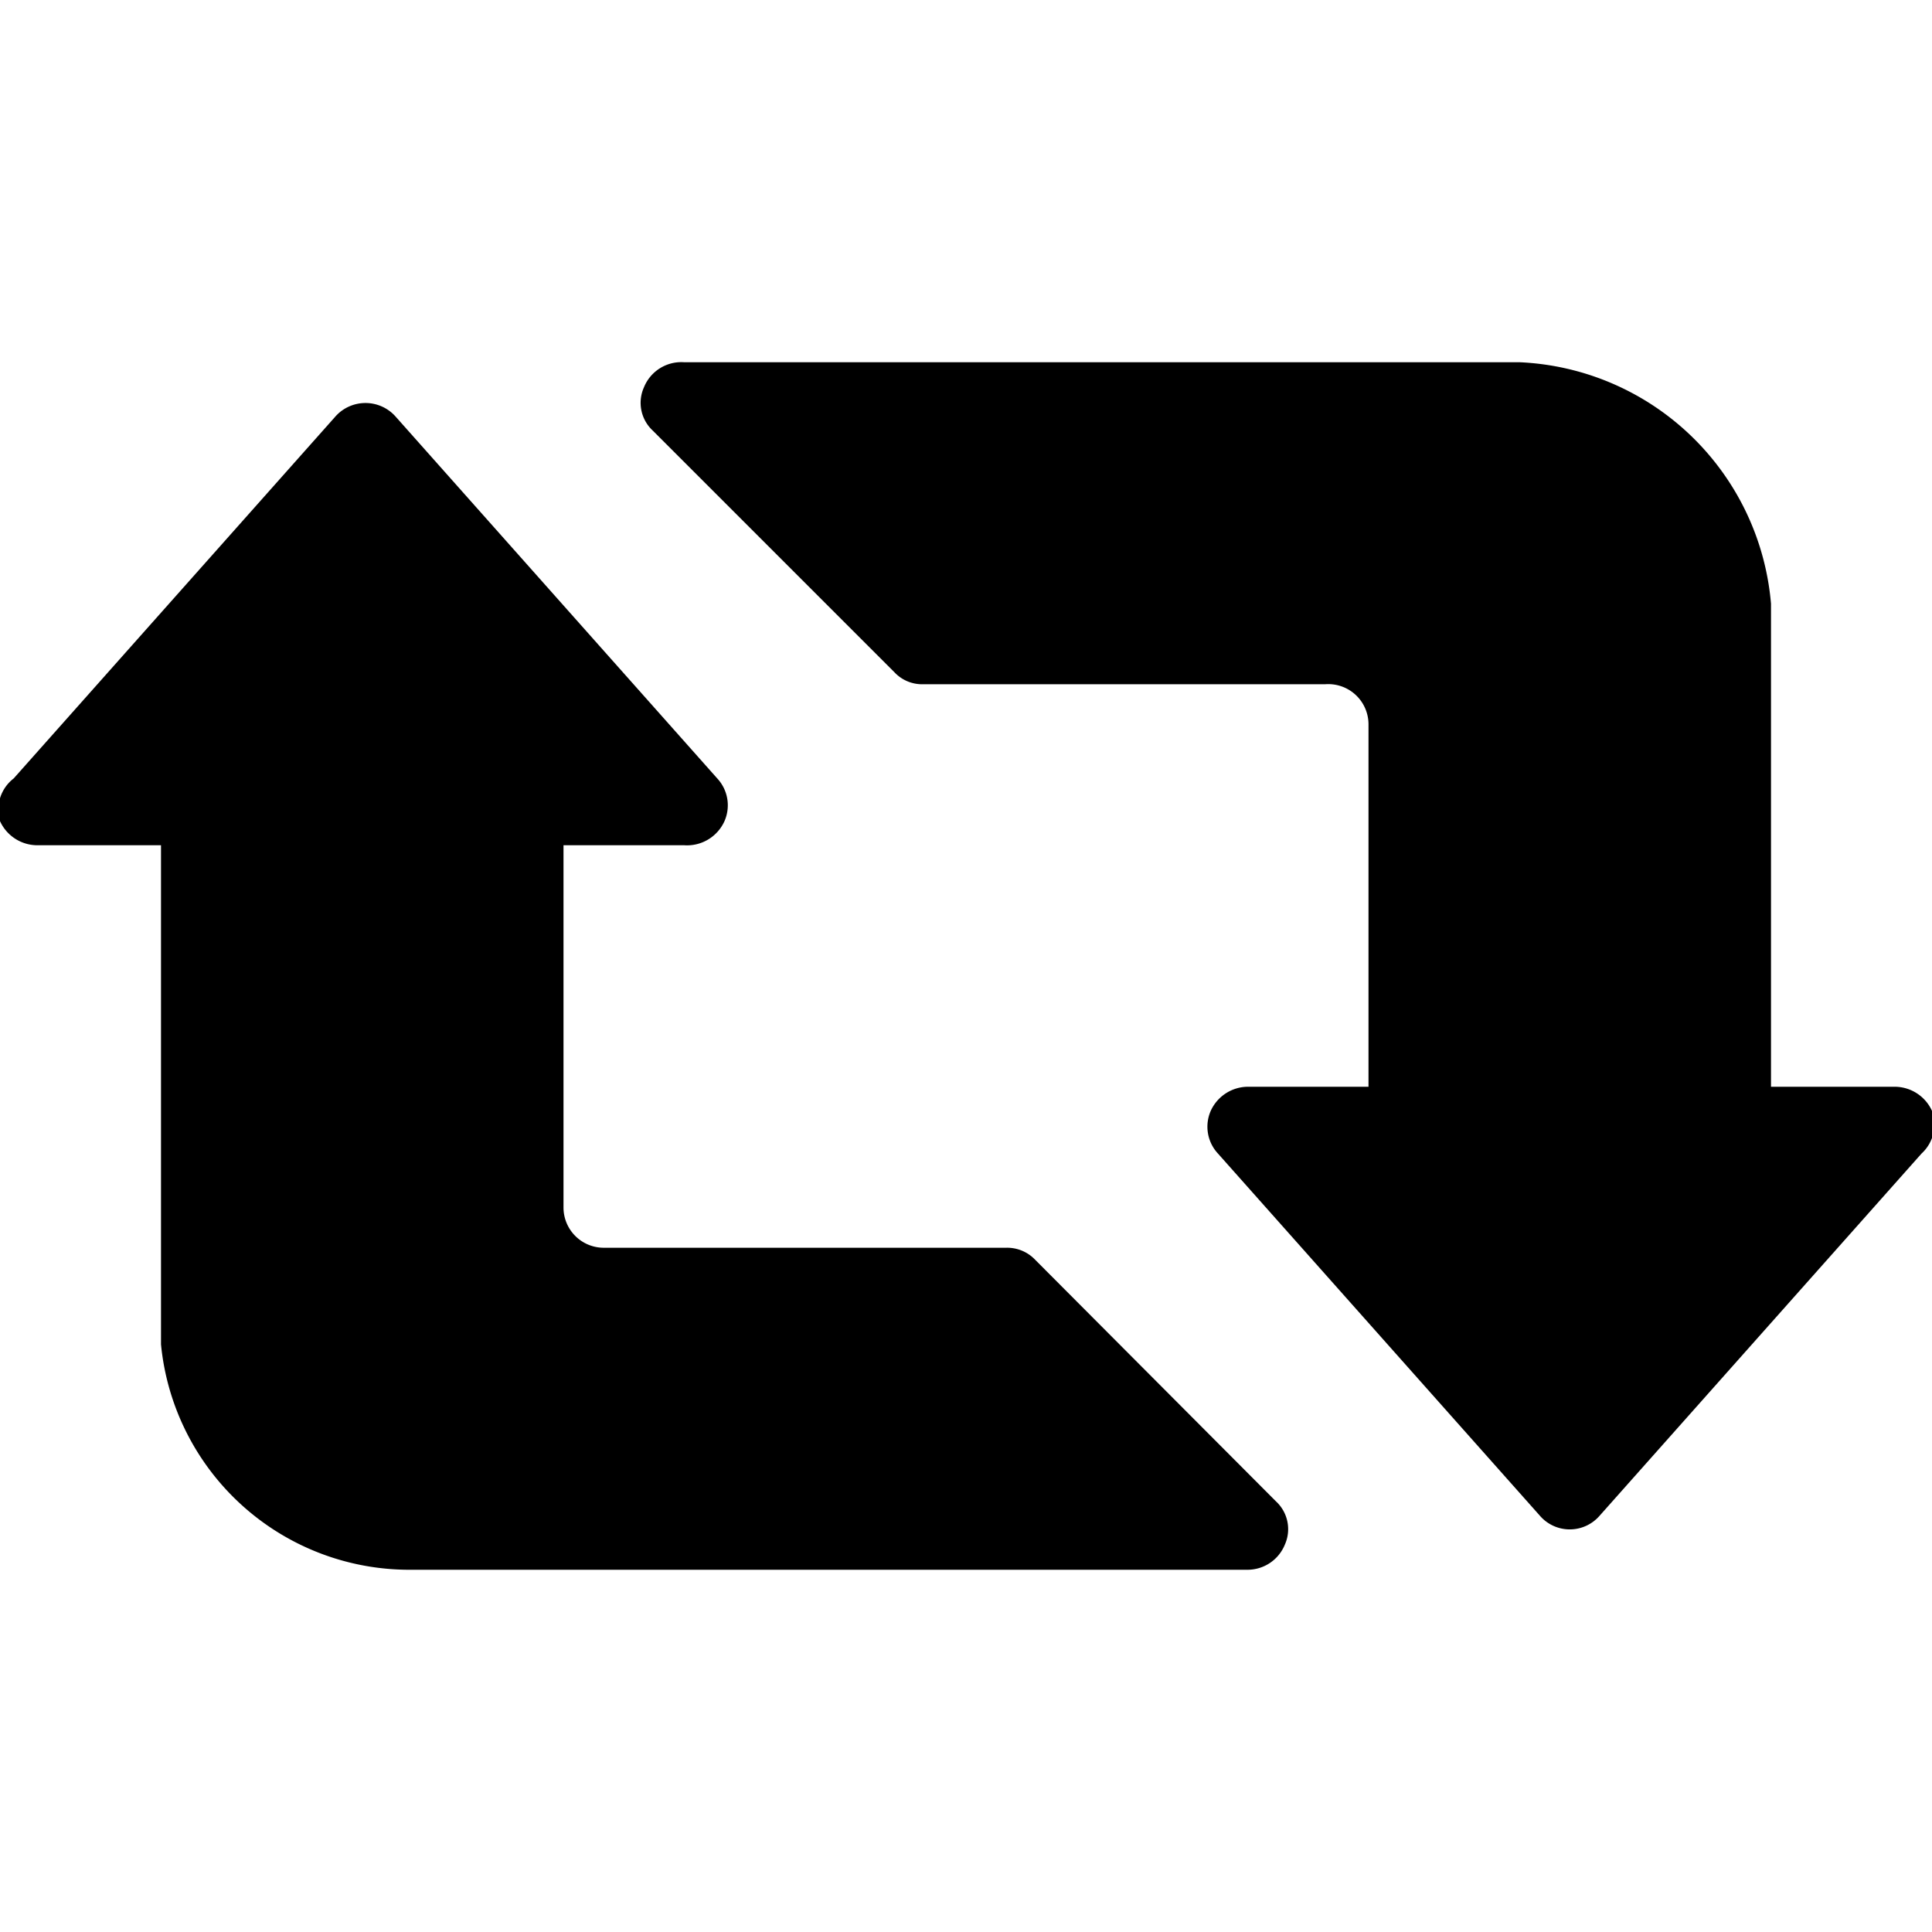
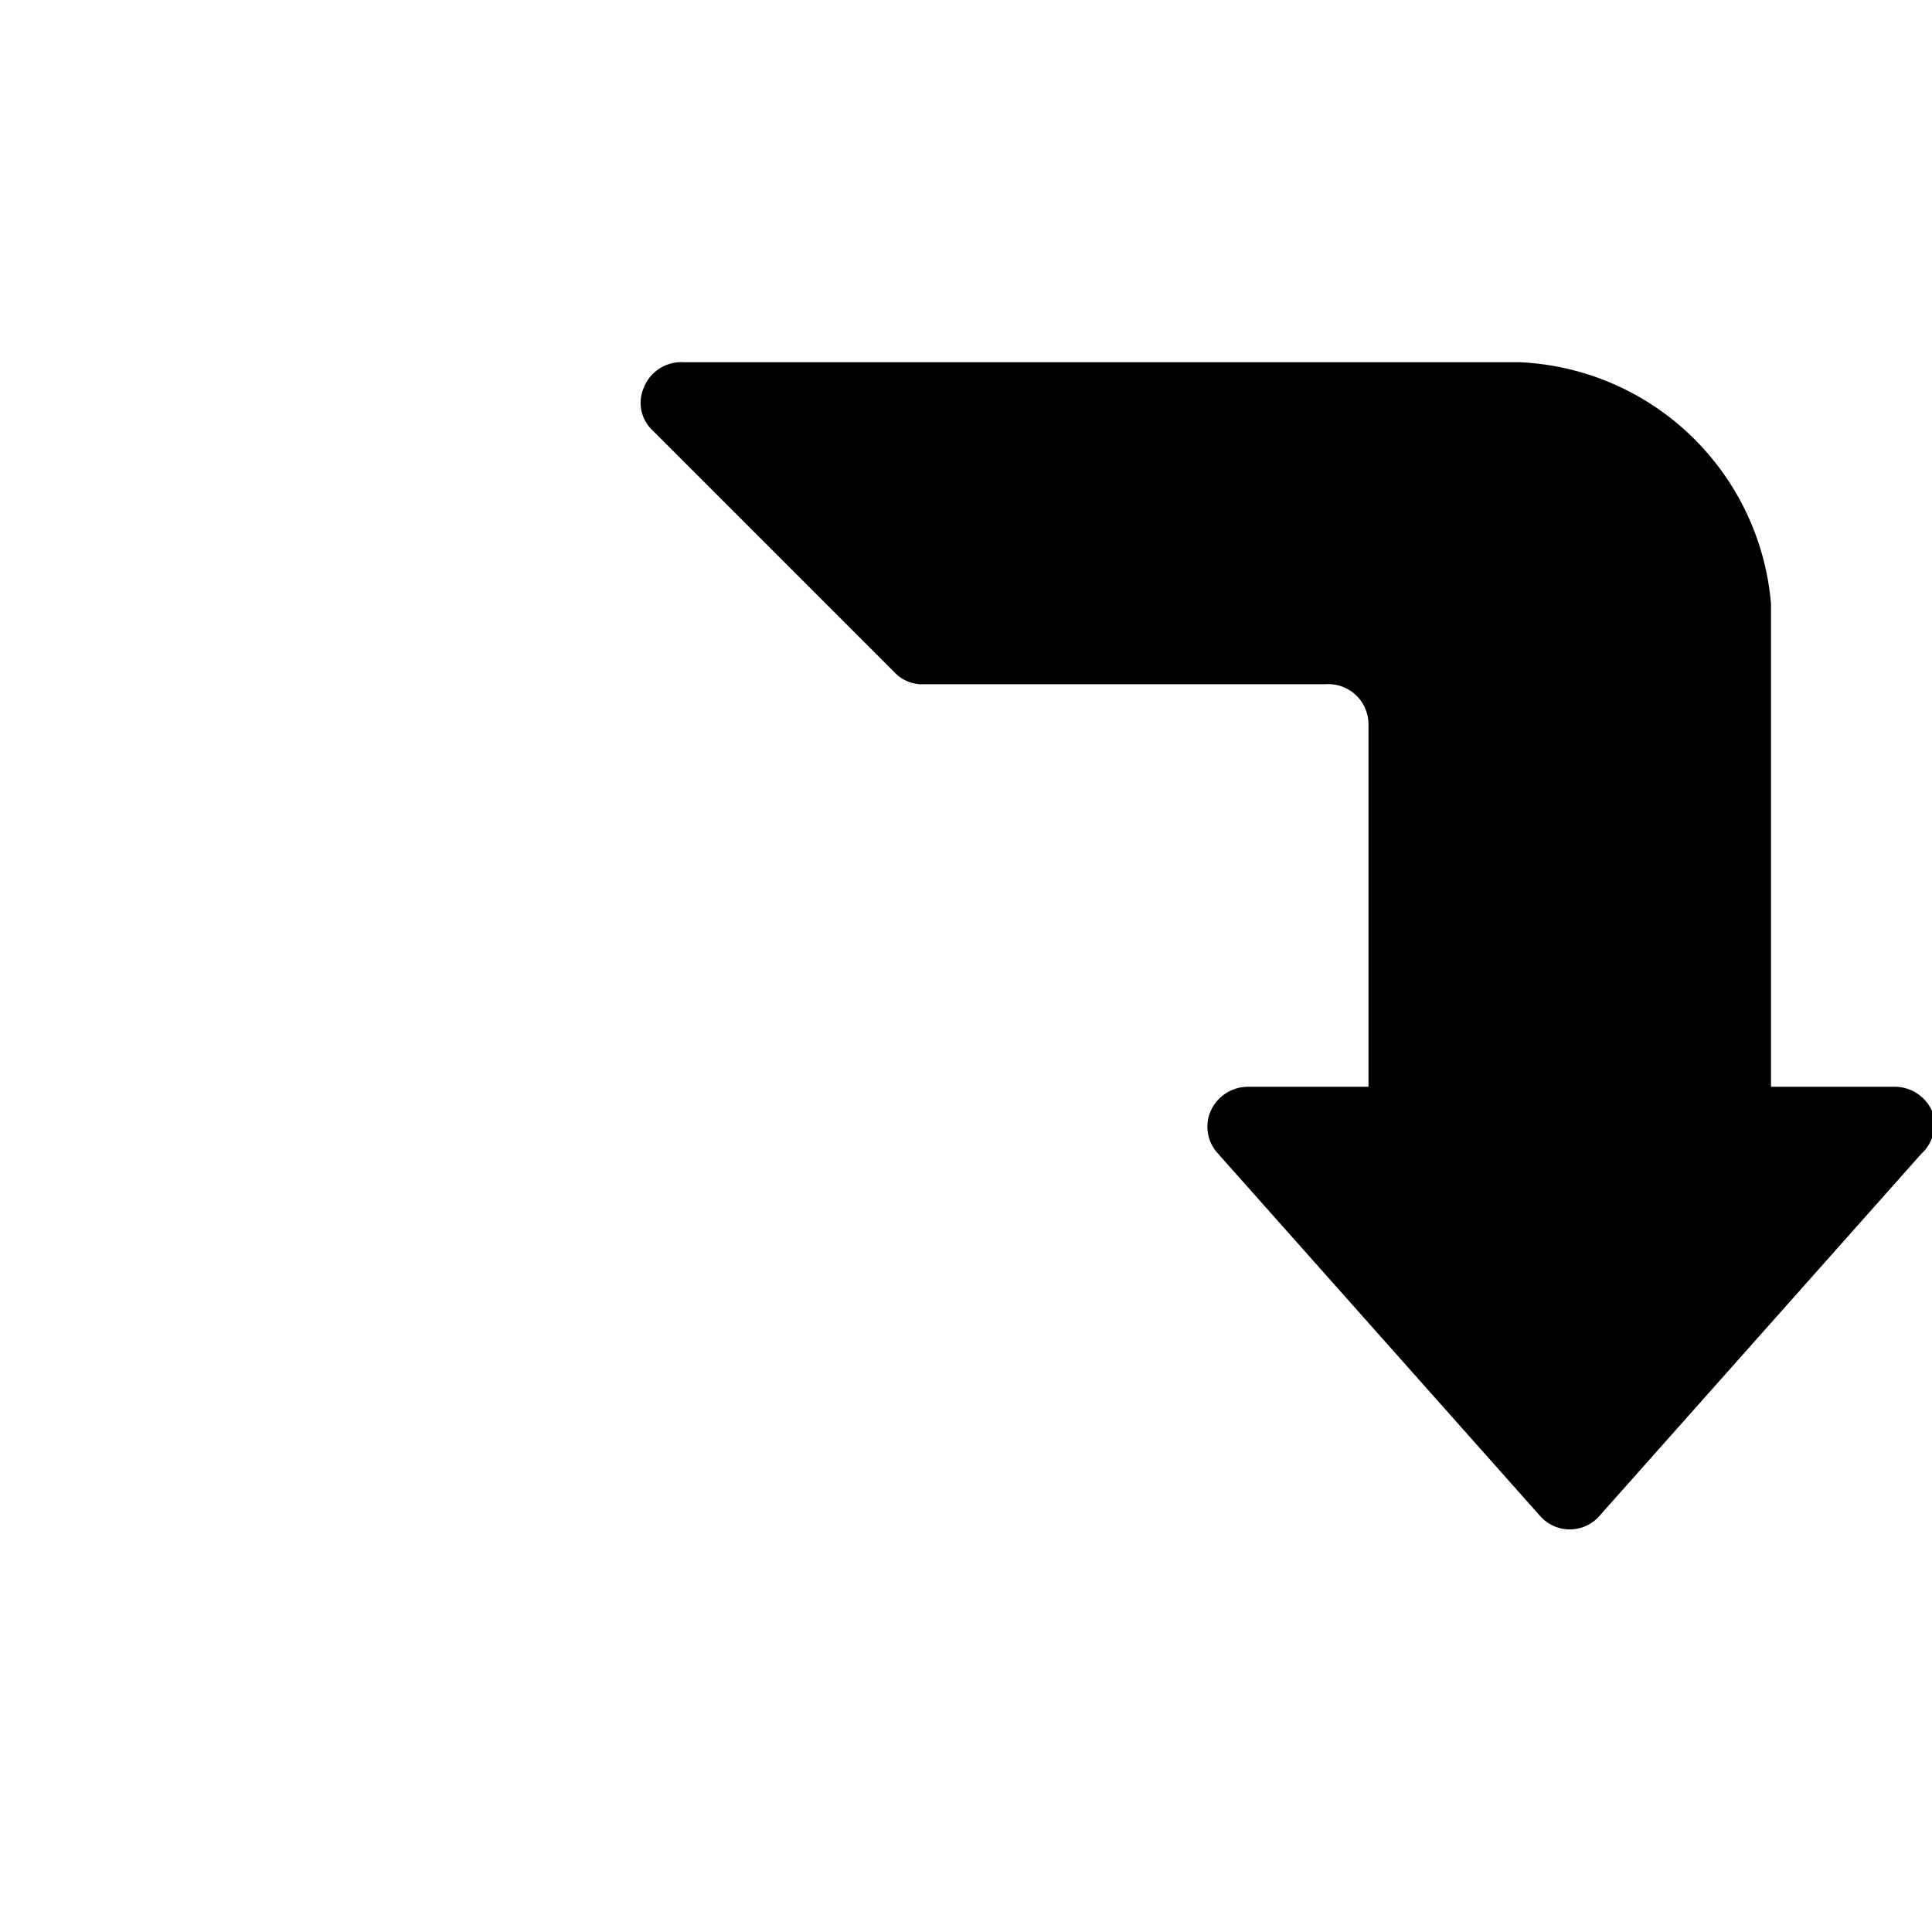
<svg xmlns="http://www.w3.org/2000/svg" viewBox="0 0 24 24">
  <g>
-     <path d="M12.86 15.65a0.48 0.48 0 0 0 -0.36 -0.15h-5A0.5 0.5 0 0 1 7 15v-4.5h1.5a0.51 0.51 0 0 0 0.5 -0.3 0.49 0.49 0 0 0 -0.09 -0.53l-4 -4.5a0.5 0.5 0 0 0 -0.74 0l-4 4.5a0.49 0.49 0 0 0 -0.17 0.53 0.51 0.51 0 0 0 0.46 0.3H2v6.2a3.1 3.1 0 0 0 3.12 2.8H15.5a0.5 0.5 0 0 0 0.46 -0.31 0.47 0.47 0 0 0 -0.11 -0.54Z" fill="#000000" stroke-width="1" />
-     <path d="M24 13.8a0.51 0.51 0 0 0 -0.46 -0.3H22v-6a3.28 3.28 0 0 0 -3.12 -3H8.5a0.5 0.5 0 0 0 -0.5 0.31 0.47 0.47 0 0 0 0.11 0.54l3 3a0.47 0.47 0 0 0 0.35 0.15h5A0.5 0.5 0 0 1 17 9v4.5h-1.5a0.51 0.51 0 0 0 -0.46 0.3 0.49 0.49 0 0 0 0.09 0.53l4 4.5a0.49 0.49 0 0 0 0.74 0l4 -4.5a0.49 0.49 0 0 0 0.13 -0.53Z" fill="#000000" stroke-width="1" />
+     <path d="M24 13.8a0.51 0.51 0 0 0 -0.46 -0.3H22v-6a3.28 3.28 0 0 0 -3.12 -3H8.5a0.5 0.5 0 0 0 -0.5 0.31 0.47 0.47 0 0 0 0.11 0.54l3 3a0.47 0.47 0 0 0 0.35 0.15h5A0.5 0.5 0 0 1 17 9v4.5h-1.5a0.51 0.51 0 0 0 -0.46 0.3 0.49 0.49 0 0 0 0.09 0.53l4 4.5a0.49 0.49 0 0 0 0.74 0l4 -4.5a0.49 0.49 0 0 0 0.13 -0.53" fill="#000000" stroke-width="1" />
  </g>
</svg>